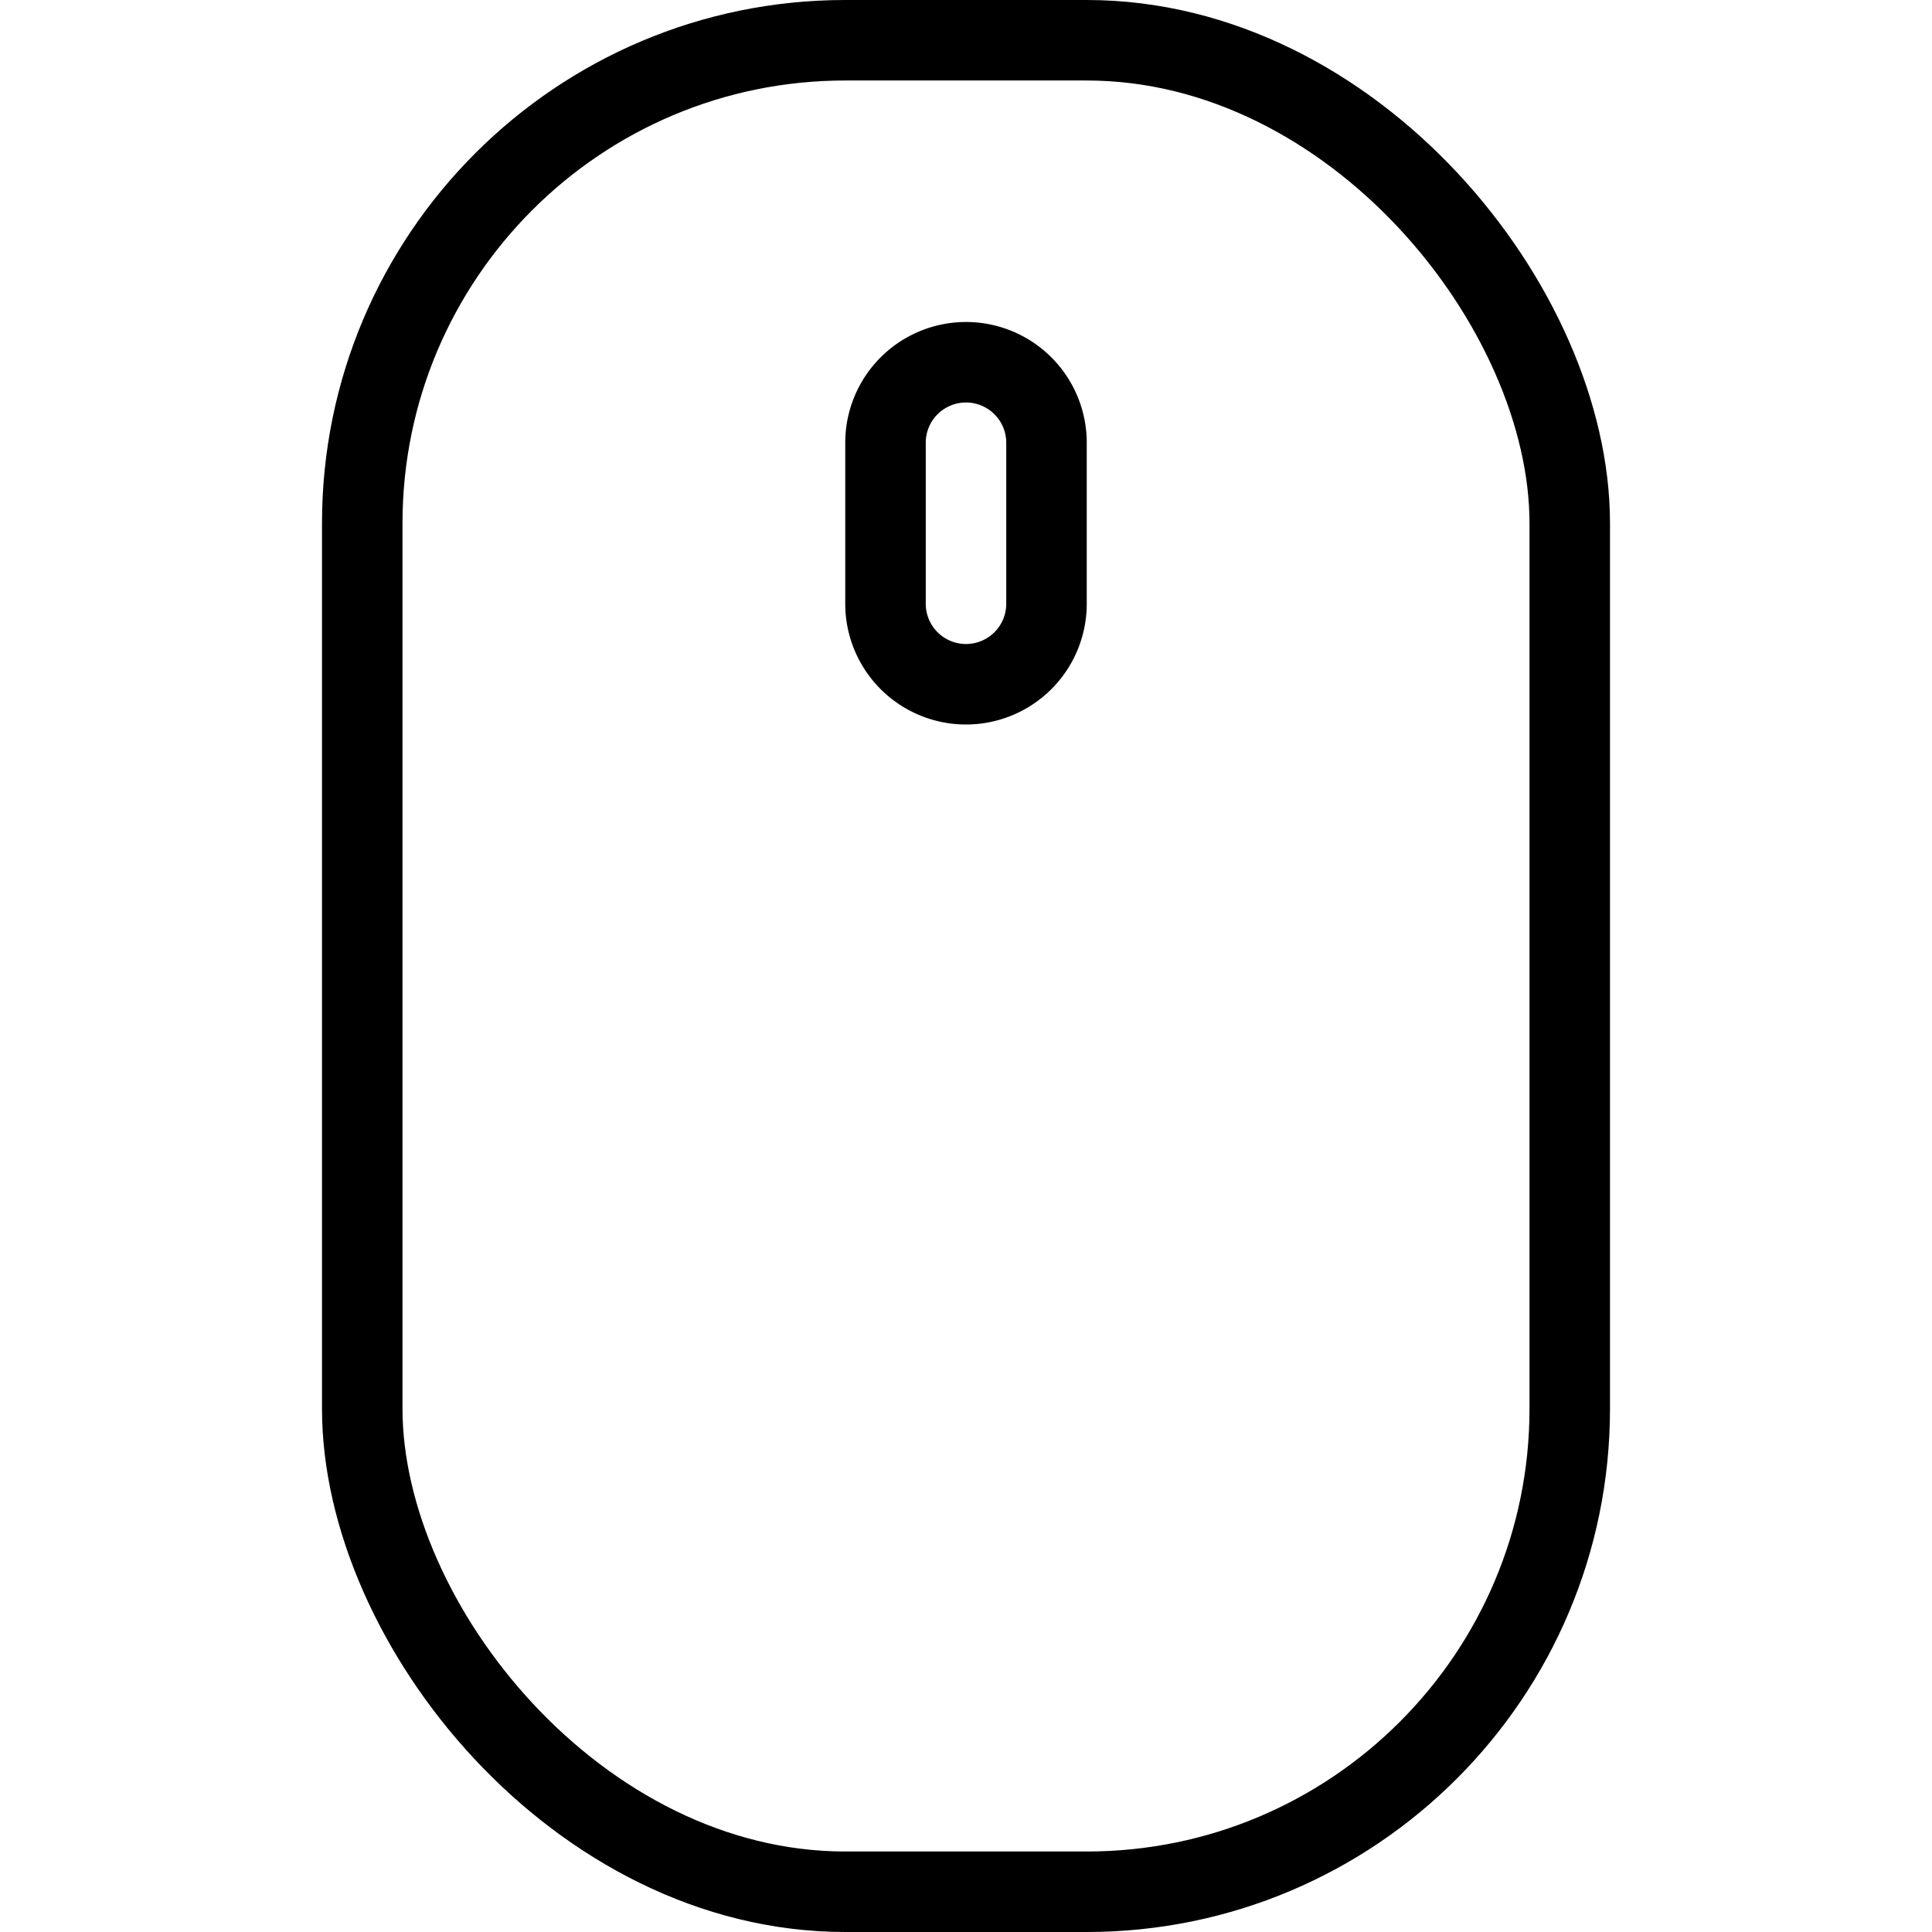
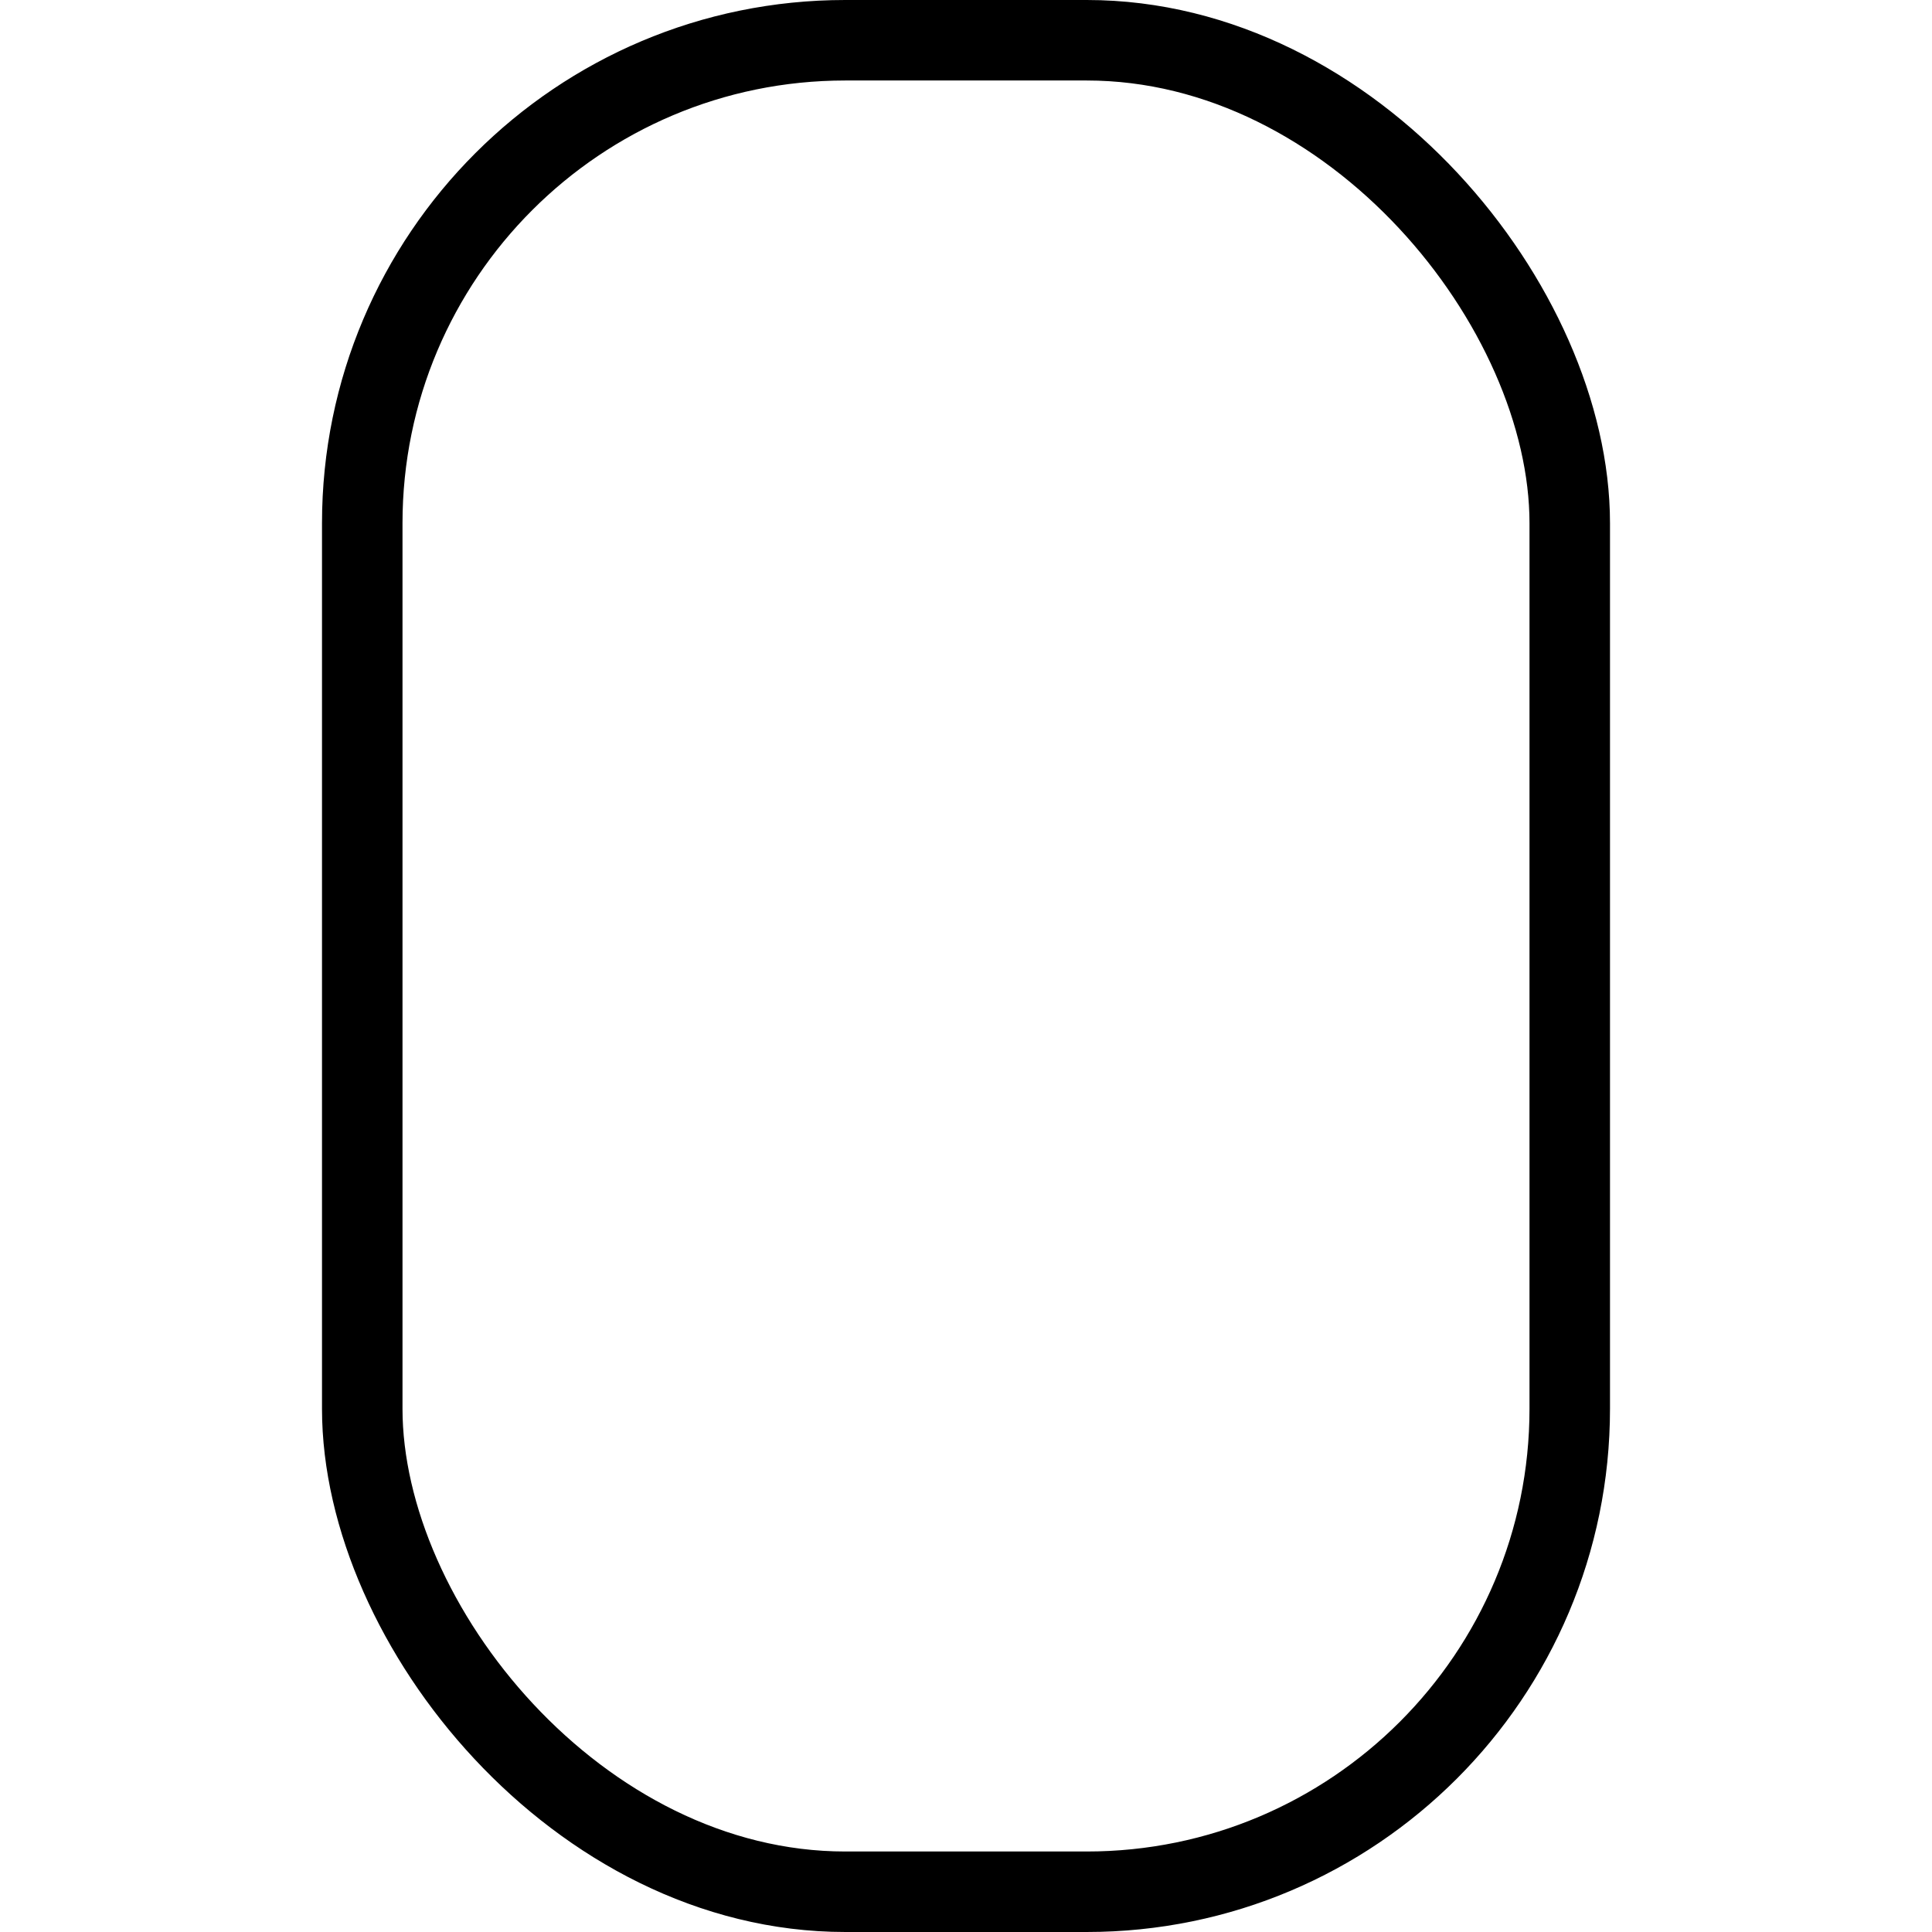
<svg xmlns="http://www.w3.org/2000/svg" viewBox="0 0 24 24" height="48" width="48">
  <defs />
  <title>mouse-smart</title>
  <rect x="4.5" y="0.5" width="15" height="23" rx="6" ry="6" fill="none" stroke="#000000" stroke-linecap="round" stroke-linejoin="round" />
-   <path d="M13,7.5a1,1,0,0,1-1,1h0a1,1,0,0,1-1-1v-2a1,1,0,0,1,1-1h0a1,1,0,0,1,1,1Z" fill="none" stroke="#000000" stroke-linecap="round" stroke-linejoin="round" />
</svg>